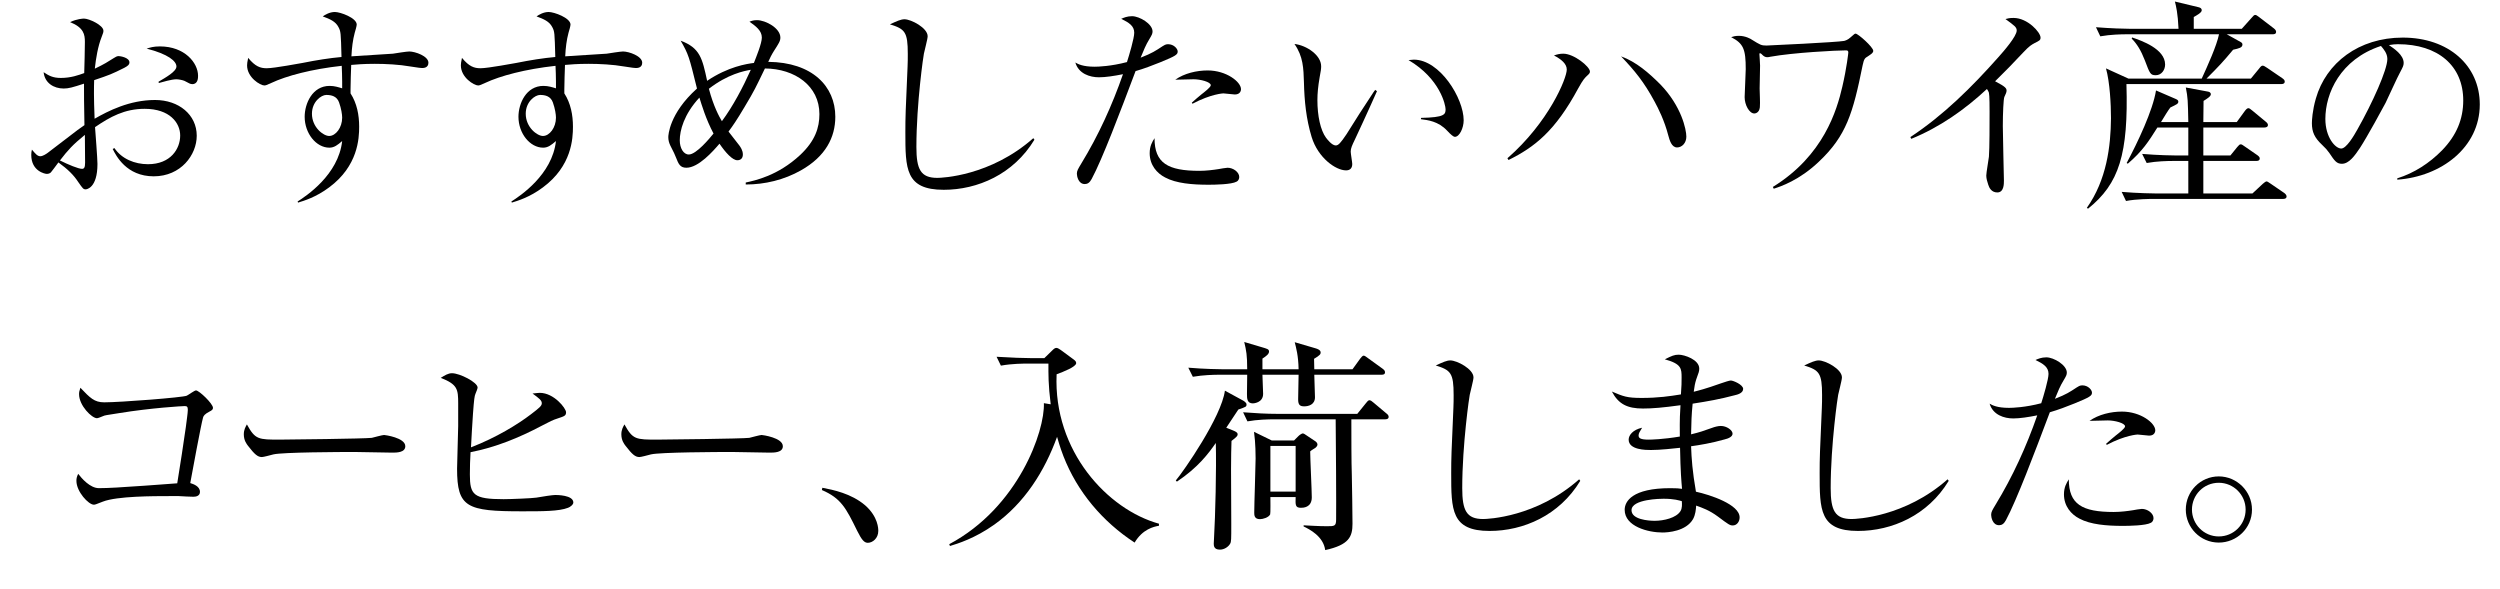
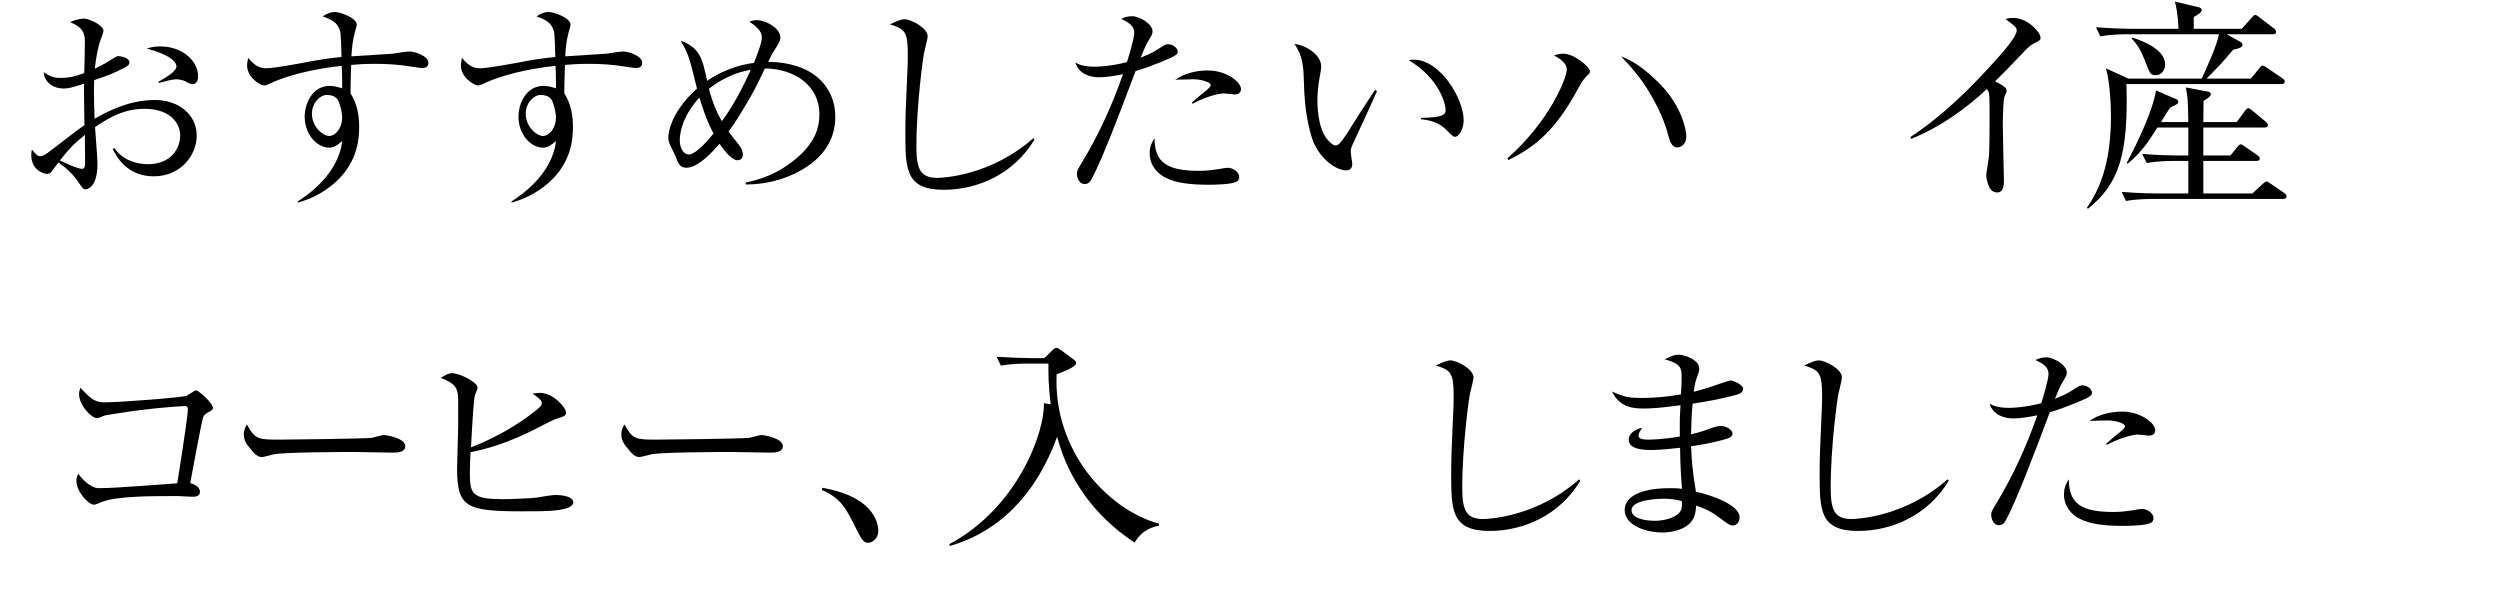
<svg xmlns="http://www.w3.org/2000/svg" id="a" data-name="カペティロ　アイスブレンド | 土居珈琲" width="395.722" height="93.285" viewBox="0 0 395.722 93.285">
  <g id="b" data-name="aa-034-headline-01">
    <path d="M18.114,23.443c1.152,1.711,3.212,2.549,5.308,2.549,3.597,0,5.099-2.444,5.099-4.54,0-1.991-1.642-4.226-5.622-4.226-3.178,0-5.448,1.257-7.857,2.898.07.943.384,4.994.384,5.832,0,3.841-1.746,4.016-1.851,4.016-.384,0-.454-.105-1.188-1.152-.698-1.083-1.641-2.025-3.143-3.108-.384.523-1.083,1.466-1.188,1.571-.14.14-.349.244-.664.244-.209,0-2.444-.384-2.444-3.003,0-.349.035-.559.105-.838.559.663.873,1.047,1.327,1.047.384,0,.908-.349,1.152-.524l4.75-3.631c.489-.349.803-.559,1.083-.769-.07-3.876-.07-4.33-.07-6.565-1.816.594-2.445.769-3.213.769-1.571,0-3.003-.873-3.178-2.584.838.559,1.467.908,2.724.908,1.606,0,2.829-.454,3.702-.769.035-1.257.105-3.667.105-4.923,0-1.188-.175-2.27-2.34-3.143,1.083-.524,2.061-.559,2.2-.559.803,0,3.073,1.047,3.073,1.92,0,.245-.035.35-.279.978-.594,1.501-.908,3.387-1.083,5.028,1.537-.733,2.06-1.083,3.003-1.676.279-.174.489-.314.769-.314.209,0,1.711.209,1.711,1.013,0,.314-.209.523-.803.838-2.025,1.013-2.305,1.118-4.784,1.956-.035,1.118-.07,2.584.07,6.111,2.13-1.222,5.518-2.968,9.568-2.968,3.771,0,6.6,2.34,6.6,5.657,0,3.038-2.514,6.425-6.809,6.425-4.33,0-5.972-3.282-6.495-4.33l.279-.14ZM12.98,26.726c.314,0,.489-.175.489-.978,0-1.397-.035-2.968-.035-4.4-1.921,1.571-2.654,2.375-3.946,4.051,1.327.664,2.934,1.327,3.492,1.327ZM25.098,12.933c1.118-.664,2.829-1.606,2.829-2.41,0-.838-1.292-1.956-4.714-2.829.559-.174,1.083-.349,2.095-.349,3.946,0,6.042,2.619,6.042,4.645,0,.314,0,1.327-.908,1.327-.314,0-.454-.104-1.257-.523-.349-.14-.942-.245-1.292-.245-.698,0-2.27.454-2.758.594l-.035-.209Z" />
    <path d="M55.489,14.783c1.013,1.571,1.362,3.422,1.362,5.273s-.175,6.216-4.749,9.603c-2.095,1.571-4.016,2.13-4.924,2.41l-.07-.175c1.362-.873,6.46-4.226,7.054-9.568-.733.629-1.257,1.048-2.025,1.048-2.095,0-3.911-2.27-3.911-4.889,0-2.095,1.223-4.889,3.946-4.889.803,0,1.396.21,1.99.384v-1.047c0-.384-.035-2.165-.07-2.515-4.749.524-8.73,1.572-11.174,2.724-.733.349-.908.384-1.083.384-.628,0-2.724-1.257-2.724-3.178,0-.279.035-.523.174-1.187,1.118,1.362,1.921,1.641,2.934,1.641,1.222,0,5.377-.803,5.657-.838,2.27-.454,4.26-.769,6.181-.943-.105-3.911-.105-4.016-.489-4.749-.454-.873-1.327-1.257-2.479-1.676.349-.245,1.083-.699,1.92-.699.873,0,3.457.943,3.457,1.991,0,.209-.209.978-.314,1.292-.314,1.188-.454,2.34-.524,3.736,1.047-.07,5.622-.349,6.565-.419.419-.07,2.2-.349,2.584-.349.943,0,3.038.733,3.038,1.781,0,.838-.803.838-1.013.838-.279,0-.419-.035-1.851-.245-1.746-.314-3.946-.419-5.622-.419-1.781,0-2.968.104-3.737.174-.035.594-.104,3.317-.104,3.876v.628ZM49.377,17.996c0,2.165,1.816,3.527,2.724,3.527,1.047,0,2.06-1.327,2.06-2.898,0-.489-.14-1.432-.489-2.41-.349-.978-1.188-1.187-2.025-1.187-.803,0-2.27,1.083-2.27,2.968Z" />
    <path d="M89.329,14.783c1.013,1.571,1.362,3.422,1.362,5.273s-.175,6.216-4.749,9.603c-2.095,1.571-4.016,2.13-4.924,2.41l-.07-.175c1.362-.873,6.46-4.226,7.054-9.568-.733.629-1.257,1.048-2.025,1.048-2.095,0-3.911-2.27-3.911-4.889,0-2.095,1.223-4.889,3.946-4.889.803,0,1.396.21,1.99.384v-1.047c0-.384-.035-2.165-.07-2.515-4.749.524-8.73,1.572-11.174,2.724-.733.349-.908.384-1.083.384-.628,0-2.724-1.257-2.724-3.178,0-.279.035-.523.174-1.187,1.118,1.362,1.921,1.641,2.934,1.641,1.222,0,5.377-.803,5.657-.838,2.27-.454,4.26-.769,6.181-.943-.105-3.911-.105-4.016-.489-4.749-.454-.873-1.327-1.257-2.479-1.676.349-.245,1.083-.699,1.92-.699.873,0,3.457.943,3.457,1.991,0,.209-.209.978-.314,1.292-.314,1.188-.454,2.34-.524,3.736,1.047-.07,5.622-.349,6.565-.419.419-.07,2.2-.349,2.584-.349.943,0,3.038.733,3.038,1.781,0,.838-.803.838-1.013.838-.279,0-.419-.035-1.851-.245-1.746-.314-3.946-.419-5.622-.419-1.781,0-2.968.104-3.737.174-.035.594-.104,3.317-.104,3.876v.628ZM83.218,17.996c0,2.165,1.816,3.527,2.724,3.527,1.047,0,2.06-1.327,2.06-2.898,0-.489-.14-1.432-.489-2.41-.349-.978-1.188-1.187-2.025-1.187-.803,0-2.27,1.083-2.27,2.968Z" />
    <path d="M118.041,28.891c1.432-.314,5.063-1.048,8.625-4.365,2.375-2.235,3.038-4.33,3.038-6.46,0-4.47-3.876-7.193-8.625-7.228-1.467,3.038-1.641,3.457-3.213,6.076-1.257,2.13-1.92,3.073-2.549,3.911.279.384,1.466,1.886,1.711,2.2.175.244.559.768.559,1.432,0,.594-.349.908-.873.908-.768,0-1.851-1.187-2.828-2.619-1.013,1.187-3.318,3.806-5.238,3.806-1.013,0-1.257-.628-1.641-1.606-.245-.628-.279-.664-.908-1.92-.209-.454-.314-.838-.314-1.327,0-.209.104-3.702,4.54-7.682-1.257-5.099-1.327-5.378-2.584-7.578,3.073,1.152,3.422,2.793,4.19,6.355,3.317-2.235,6.25-2.689,7.403-2.829.384-.978,1.257-3.108,1.257-4.016,0-1.117-.978-1.815-1.956-2.514.349-.14.664-.244,1.187-.244,1.362,0,3.702,1.257,3.702,2.758,0,.559-.245.908-1.047,2.165-.314.489-.664,1.188-.873,1.676,6.984.07,10.616,3.876,10.616,8.695,0,3.248-1.537,6.286-5.448,8.485-2.654,1.501-5.692,2.235-8.73,2.235v-.314ZM110.708,15.447c-2.479,2.689-3.108,5.238-3.108,6.774,0,1.222.593,2.235,1.432,2.235,1.187,0,3.317-2.584,3.911-3.317-1.222-2.305-1.886-4.575-2.235-5.692ZM112.209,14.05c.733,2.793,1.641,4.435,2.06,5.133,1.781-2.41,3.317-5.343,4.575-8.136-1.048.174-3.667.698-6.635,3.003Z" />
    <path d="M163.737,22.116c-3.317,5.482-9.009,7.927-14.352,7.927-6.076,0-6.076-3.317-6.076-9.149,0-2.444.035-3.212.349-10.336.035-.664.035-1.362.035-2.025,0-3.492-.454-3.946-2.828-4.68,1.117-.523,1.746-.803,2.305-.803,1.047,0,3.667,1.362,3.667,2.688,0,.454-.524,2.34-.594,2.759-.035.035-1.187,7.822-1.187,14.771,0,3.527.663,4.889,3.317,4.889.698,0,8.416-.279,15.19-6.286l.175.244Z" />
    <path d="M183.971,7.345c.279-.175.524-.349.908-.349.943,0,1.536.733,1.536,1.152,0,.489-.279.698-2.758,1.711-1.292.524-2.584,1.013-3.911,1.397-2.444,6.495-5.273,13.968-6.949,17.076-.314.594-.664.803-1.083.803-1.047,0-1.257-1.292-1.257-1.641,0-.454.174-.733.698-1.606,2.724-4.47,4.889-9.219,6.6-14.143-1.396.279-2.758.489-3.806.489-1.432,0-3.212-.559-3.736-2.339.419.244,1.187.664,3.073.664.559,0,2.584-.07,5.099-.733.349-1.083,1.152-3.771,1.152-4.645,0-1.083-.838-1.606-2.061-2.2.384-.174.943-.419,1.711-.419,1.187,0,3.248,1.222,3.248,2.41,0,.349-.105.559-.524,1.257-.524.838-.908,1.781-1.362,2.898,1.816-.698,2.409-1.117,3.422-1.781ZM189.873,27.04c1.047,0,2.165-.14,3.038-.279.105-.035,1.223-.209,1.397-.209.908,0,1.851.698,1.851,1.467,0,.314-.174.628-.419.733-.803.454-3.492.489-4.47.489-2.514,0-5.098-.209-6.844-1.152-1.292-.664-2.444-1.956-2.444-3.841,0-1.152.419-1.816.768-2.375,0,3.946,2.095,5.168,7.124,5.168ZM188.65,16.25c.21-.209,1.362-1.188,1.502-1.292.489-.384,1.501-1.152,1.501-1.467,0-.524-1.641-.943-2.724-.943-.035,0-2.445.07-2.898.07,1.432-1.013,3.387-1.467,5.133-1.467,2.968,0,5.273,1.816,5.273,2.968,0,.105-.035.838-.978.838-.209,0-1.606-.175-1.816-.175,0,0-1.92.07-4.889,1.641l-.105-.174Z" />
    <path d="M217.68,14.225l.279.209c-1.432,3.248-3.248,7.124-3.492,7.647-.454.943-.664,1.397-.664,1.92,0,.314.244,1.676.244,1.956,0,.628-.314,1.013-.978,1.013-1.641,0-4.435-1.99-5.448-5.273-.873-2.863-1.152-5.727-1.222-8.66-.07-2.2-.104-4.085-1.501-6.076,1.921.209,4.226,1.781,4.226,3.527,0,.384-.035.699-.245,1.781-.245,1.432-.349,2.514-.349,3.597,0,2.479.489,4.749,1.362,5.937.14.174.908,1.222,1.537,1.222.419,0,.768-.384,1.711-1.781,1.92-3.038,2.13-3.422,4.26-6.635l.279-.384ZM224.943,18.659c3.737-.07,3.876-.559,3.876-1.362,0-.628-.838-4.819-5.867-7.787.14,0,.664-.07.838-.07,4.121,0,7.892,6.111,7.892,9.603,0,1.222-.664,2.619-1.397,2.619q-.314,0-1.222-.978c-1.396-1.501-3.073-1.676-4.155-1.816l.035-.209Z" />
    <path d="M238.608,25.05c6.53-5.692,9.394-12.641,9.394-14.038,0-.908-.838-1.606-2.025-2.235.524-.174.908-.279,1.467-.279,1.711,0,4.225,2.061,4.225,2.829,0,.244-.105.349-.524.733-.279.279-.559.523-1.327,1.92-3.667,6.81-6.949,9.324-11.035,11.349l-.174-.279ZM262.808,13.352c3.352,3.457,4.121,7.159,4.121,8.276,0,1.013-.699,1.711-1.467,1.711-.873,0-1.188-1.152-1.397-1.92-.594-2.305-1.571-4.26-2.165-5.343-1.676-3.108-3.143-4.889-5.308-7.159,2.409.873,4.4,2.619,6.216,4.435Z" />
-     <path d="M280.625,29.589c8.031-4.958,10.126-12.117,11-15.889.699-3.003.943-5.343.943-5.378,0-.279-.104-.349-.384-.349-1.467,0-8.311.349-11.978,1.013-.105.035-.314.07-.489.07-.279,0-.523-.14-.733-.349-.035-.035-.244-.279-.384-.279-.105,0-.105.07-.105.105,0,.07.105,1.571.105,1.851,0,.559-.07,3.108-.07,3.632,0,.803.104,2.13.035,2.968-.104.943-.803.978-.873.978-.803,0-1.536-1.362-1.536-2.584,0-.594.174-3.736.174-4.435,0-3.143-.349-4.051-2.305-5.063.314-.104.628-.209,1.222-.209,1.048,0,1.886.489,2.025.594,1.362.838,1.501.943,2.34.943.314,0,11.244-.524,12.292-.733.245-.07.594-.174,1.013-.559.594-.524.664-.594.803-.594.384,0,2.794,2.13,2.794,2.724,0,.314-.28.489-.908.908-.349.209-.559.314-.768,1.362-1.537,7.612-2.584,11.174-6.914,15.26-3.108,2.968-6.076,3.946-7.159,4.295l-.14-.279Z" />
    <path d="M302.392,21.697c5.238-3.457,9.708-7.892,13.863-12.571.943-1.047,2.968-3.387,2.968-4.295,0-.524-.349-.769-1.781-1.816.384-.105.628-.175,1.292-.175,2.2,0,4.26,2.27,4.26,3.108,0,.419-.175.489-.943.873-.489.279-.769.384-1.851,1.537-1.432,1.537-2.898,3.038-4.4,4.505,1.676.873,1.816,1.117,1.816,1.501,0,.244-.14.524-.349.978-.14.279-.245,2.619-.245,4.609,0,1.362.175,8.171.175,8.625,0,.559,0,1.886-1.048,1.886-.942,0-1.292-.769-1.432-1.222-.14-.419-.314-.978-.314-1.432,0-.489.384-2.584.419-3.003.104-1.152.104-5.622.104-7.089,0-.523,0-2.654-.104-3.038-.035-.07-.07-.244-.314-.593-3.527,3.282-7.508,6.076-11.978,7.892l-.14-.279Z" />
    <path d="M361.109,13.309h-24.516c.324,11.088-1.152,15.768-6.084,19.728l-.18-.144c3.132-4.428,3.78-9.72,3.816-14.184,0-2.232-.18-5.688-.792-7.884l3.564,1.62h11.592c.936-2.052,2.376-5.22,2.736-7.02h-14.544c-.936,0-2.628.036-4.248.324l-.684-1.44c2.268.18,4.5.252,5.508.252h7.56c-.108-2.448-.396-3.636-.576-4.32l3.744.9c.252.072.504.144.504.504,0,.36-.864.828-1.26,1.044v1.872h7.596l1.548-1.728c.288-.324.396-.468.576-.468.144,0,.288.072.648.36l2.304,1.764c.18.144.36.324.36.54,0,.36-.288.396-.54.396h-7.272l2.196,1.224c.216.108.288.252.288.396,0,.504-.54.612-1.476.828-1.62,1.944-2.34,2.7-4.212,4.572h7.02l1.332-1.62c.216-.288.36-.432.54-.432.144,0,.36.108.72.36l2.376,1.62c.252.18.396.324.396.54,0,.324-.288.396-.54.396ZM361.397,31.489h-20.628c-.36,0-2.556,0-4.248.324l-.684-1.44c2.484.216,5.22.252,5.508.252h5.04v-5.148h-2.376c-.9,0-2.628.036-4.212.324l-.72-1.44c2.448.216,5.076.252,5.544.252h1.764v-4.428h-4.896c-1.404,2.232-2.34,3.708-4.68,5.724l-.18-.108c1.764-3.312,4.14-8.316,4.644-11.484l3.168,1.368c.324.144.36.288.36.396,0,.324-.144.396-1.26.936-.288.36-1.008,1.512-1.476,2.304h4.32c-.072-3.456-.072-3.816-.396-5.472l3.492.648c.18.036.468.108.468.432,0,.324-.576.684-1.152,1.044,0,.504-.036,2.844-.036,3.348h5.292l1.26-1.728c.216-.288.396-.468.576-.468.18,0,.324.144.648.396l2.088,1.728c.288.216.36.396.36.54,0,.324-.324.396-.576.396h-9.648v4.428h4.284l1.08-1.332c.288-.324.36-.432.576-.432.144,0,.288.108.648.36l1.98,1.368c.288.216.36.36.36.504,0,.36-.324.396-.54.396h-8.388v5.148h7.776l1.62-1.512c.216-.18.468-.396.612-.396.108,0,.288.108.648.36l2.16,1.476c.18.144.36.324.36.54,0,.324-.288.396-.54.396ZM341.237,11.905c-.864,0-.936-.252-1.728-2.34-.612-1.584-1.26-2.628-2.088-3.456l.072-.18c1.476.504,5.22,1.8,5.22,4.284,0,.864-.576,1.692-1.476,1.692Z" />
-     <path d="M379.462,28.228c2.689-.838,5.099-2.41,7.089-4.435,2.305-2.375,3.352-4.958,3.352-7.892,0-5.482-3.98-8.904-10.336-8.904-.454,0-.803.035-1.432.14.768.524,2.339,1.537,2.339,2.829,0,.419-.14.664-.559,1.466-.419.733-1.956,4.156-2.305,4.854-.419.803-2.934,5.413-4.051,7.124-.838,1.257-1.746,2.515-2.863,2.515-.838,0-1.152-.454-1.991-1.711-.384-.523-.524-.698-1.152-1.292-1.187-1.117-1.606-2.025-1.606-3.422,0-.419.07-1.991.629-3.911,1.606-5.622,6.774-9.638,13.758-9.638,7.263,0,12.187,4.435,12.187,10.581,0,6.809-6.111,11.419-13.06,11.908v-.209ZM368.079,18.834c0,2.898,1.571,4.679,2.514,4.679.803,0,1.99-1.99,2.549-3.003,2.409-4.26,4.749-9.463,4.749-11.175,0-.908-.628-1.606-1.013-2.06-6.46,2.13-8.8,7.508-8.8,11.559Z" />
    <path d="M31.652,77.862c0,.594-.559.769-1.013.769-.279,0-1.99-.07-2.339-.105h-1.432c-2.549,0-8.346,0-10.581.873-1.083.419-1.222.489-1.432.489-.838,0-2.759-2.06-2.759-3.771,0-.349.035-.593.279-1.117.559.733,1.886,2.27,3.283,2.27,1.536,0,3.597-.14,7.159-.384.803-.07,4.504-.314,5.238-.384.698-4.365.768-4.819,1.362-8.905.105-.908.314-2.235.314-2.724s-.14-.594-.489-.594c-.384,0-5.273.28-10.406,1.118-2.025.314-2.27.349-2.479.454-.349.14-.838.349-1.013.349-.803,0-2.829-1.991-2.829-3.807,0-.279.035-.523.209-1.012,1.537,1.606,2.2,2.305,3.771,2.305,2.549,0,12.466-.769,13.06-1.048.245-.104,1.222-.838,1.467-.838.489,0,2.689,2.095,2.689,2.759,0,.244-.14.384-.559.593-.733.384-.943.664-1.013.943-.314,1.083-1.711,8.66-2.025,10.372.454.14,1.537.489,1.537,1.396Z" />
    <path d="M44.389,69.586c1.152,0,13.304-.14,14.457-.279.314-.07,1.676-.454,1.956-.454.105,0,3.353.419,3.353,1.781,0,1.013-1.397,1.013-2.061,1.013-.279,0-5.936-.104-6.006-.104-2.13,0-11.384.035-12.816.384-.524.14-1.571.419-1.816.419-.664,0-1.152-.419-2.2-1.781-.209-.279-.664-.838-.664-1.816,0-.733.279-1.187.489-1.571,1.327,2.41,1.781,2.41,5.308,2.41Z" />
    <path d="M72.526,63.895c0-2.305-.105-3.038-2.759-4.086.628-.384,1.152-.733,1.781-.733,1.222,0,4.051,1.432,4.051,2.27,0,.175-.209.664-.349,1.013s-.209.768-.384,3.143c-.07.838-.279,4.575-.314,5.308,3.981-1.537,7.403-3.632,9.498-5.238,1.327-1.012,1.711-1.327,1.711-1.746,0-.454-.419-.769-1.467-1.537.698-.07.908-.105,1.152-.105,2.235,0,4.155,2.445,4.155,3.073,0,.559-.279.628-1.327.978-.769.245-1.188.454-2.514,1.152-3.562,1.886-7.298,3.422-11.279,4.19-.07,1.188-.105,2.34-.105,3.527,0,3.213.559,3.911,5.343,3.911,1.048,0,4.54-.14,5.168-.244.978-.175,2.584-.419,3.003-.419.245,0,2.863,0,2.863,1.188,0,.349-.523.733-.838.838-1.432.559-4.016.559-7.263.559-8.765,0-10.302-.594-10.302-6.74,0-1.083.175-5.797.175-6.74v-3.562Z" />
    <path d="M104.149,69.586c1.152,0,13.304-.14,14.457-.279.314-.07,1.676-.454,1.956-.454.105,0,3.353.419,3.353,1.781,0,1.013-1.397,1.013-2.061,1.013-.279,0-5.936-.104-6.006-.104-2.13,0-11.384.035-12.816.384-.524.14-1.571.419-1.816.419-.664,0-1.152-.419-2.2-1.781-.209-.279-.664-.838-.664-1.816,0-.733.279-1.187.489-1.571,1.327,2.41,1.781,2.41,5.308,2.41Z" />
    <path d="M130.168,77.208c1.692.324,4.572.9,6.768,2.772,2.088,1.836,2.088,3.744,2.088,4.068,0,1.152-.9,1.872-1.656,1.872-.576,0-.972-.468-1.692-1.908-1.764-3.6-2.556-5.148-5.58-6.444l.072-.36Z" />
    <path d="M179.597,85.885c-5.076-3.312-9.072-8.028-11.268-13.68-.54-1.404-.828-2.448-1.008-3.06-1.98,5.472-5.184,10.512-9.936,13.896-3.096,2.196-5.832,3.024-7.02,3.384l-.108-.288c10.944-5.832,15.156-17.928,14.976-22.32l1.08.18c-.396-3.132-.36-4.824-.36-6.444h-3.276c-.648,0-2.484,0-4.248.324l-.684-1.404c2.232.144,4.464.216,5.508.216h2.052l1.296-1.26c.216-.216.396-.36.612-.36.18,0,.432.144.684.324l2.052,1.512c.288.216.396.36.396.576,0,.576-2.016,1.368-3.096,1.764-.54,12.168,8.1,21.42,16.2,23.652v.324c-.828.144-2.592.54-3.852,2.664Z" />
-     <path d="M196.013,64.825c-.576.864-1.08,1.656-1.908,2.88l1.08.432c.324.144.72.288.72.612,0,.216-.072.36-.972,1.044-.036,1.476-.072,2.088-.072,4.5,0,1.224.036,7.236.036,8.604,0,2.556,0,2.844-.18,3.168-.288.504-.936.936-1.62.936-.972,0-.972-.648-.972-.972,0-.144.036-.612.036-.72.216-3.744.396-11.052.288-15.192-1.152,1.656-2.772,3.852-6.156,6.12l-.18-.18c1.224-1.44,7.236-10.08,7.776-14.22l2.844,1.548c.072.036.576.324.576.612,0,.396-.072.396-1.296.828ZM218.693,59.316h-10.656c0,.432.108,3.312.108,3.564,0,1.188-1.044,1.44-1.692,1.44-.684,0-.972-.216-.972-1.116,0-.18.072-3.276.072-3.888h-5.724c0,.468.108,2.592.108,3.024,0,1.44-1.548,1.512-1.62,1.512-.936,0-.936-.792-.936-1.512,0-.468.036-2.592.036-3.024h-4.356c-.9,0-2.628.036-4.248.324l-.72-1.44c2.484.216,5.076.252,5.544.252h3.78c0-2.232-.144-2.952-.468-4.32l3.276.972c.648.18.648.396.648.54,0,.396-.432.72-1.044,1.116v1.692h5.724c-.036-2.16-.396-3.42-.612-4.284l3.312.972c.252.072.792.252.792.648,0,.252-.072.432-1.044,1.008,0,.252.036,1.44.036,1.656h6.048l1.224-1.692c.144-.18.36-.468.54-.468.18,0,.432.216.684.396l2.34,1.692c.18.144.36.288.36.54,0,.36-.288.396-.54.396ZM219.233,66.373h-5.328v.432c0,2.124,0,6.372.072,8.352.036,1.98.108,5.868.108,7.74,0,2.052-.54,3.348-4.32,4.176-.288-2.196-2.52-3.312-3.42-3.744v-.18c.828.036,2.34.144,3.672.144,1.224,0,1.476,0,1.476-1.08.036-1.764-.036-13.176-.072-15.84h-9.72c-.936,0-2.664.036-4.248.324l-.684-1.44c1.836.144,3.672.252,5.508.252h12.564l1.368-1.692c.18-.252.396-.468.54-.468.216,0,.432.18.684.396l2.016,1.692c.144.108.36.288.36.54,0,.36-.36.396-.576.396ZM208.181,70.909c-.108.072-.612.36-.792.54,0,1.152.252,6.228.252,7.272,0,1.656-1.404,1.656-1.728,1.656-.9,0-.864-.468-.828-1.692h-3.996c0,.288.036,2.592-.036,2.736-.252.504-1.152.756-1.62.756-.9,0-.9-.648-.9-1.044,0-1.368.216-7.344.216-8.568,0-.324,0-2.448-.252-4.212l2.808,1.368h3.528l.72-.72c.18-.18.54-.396.648-.396.18,0,.36.144.576.288l1.404.936c.18.108.36.324.36.54s-.216.432-.36.54ZM205.085,70.584h-3.996v7.236h3.996v-7.236Z" />
    <path d="M250.137,76.116c-3.317,5.482-9.009,7.927-14.352,7.927-6.076,0-6.076-3.317-6.076-9.149,0-2.444.035-3.212.349-10.336.035-.664.035-1.362.035-2.025,0-3.492-.454-3.946-2.828-4.68,1.117-.523,1.746-.803,2.305-.803,1.047,0,3.667,1.362,3.667,2.688,0,.454-.524,2.34-.594,2.759-.035.035-1.187,7.822-1.187,14.771,0,3.527.663,4.889,3.317,4.889.698,0,8.416-.279,15.19-6.286l.175.244Z" />
    <path d="M266.178,59.809c0-1.466,0-2.2-2.654-2.933,1.118-.559,1.501-.733,2.2-.733.873,0,3.248.768,3.248,2.2,0,.419-.07.593-.489,1.746-.175.559-.28,1.083-.384,1.921.698-.175,1.851-.454,4.295-1.327.594-.209,1.362-.454,1.572-.454.384,0,1.956.664,1.956,1.327s-.873.908-1.362,1.013c-2.375.628-4.155.943-6.635,1.327-.174,1.781-.209,2.933-.244,4.854,1.432-.349,1.92-.523,3.282-1.013.454-.174,1.013-.314,1.432-.314.908,0,1.851.664,1.851,1.222,0,.489-.664.768-1.257.908-2.095.594-4.016.908-5.308,1.083.07,1.956.209,3.946.768,7.194,2.235.489,6.949,2.025,6.914,4.085,0,.628-.419,1.257-1.083,1.257-.454,0-.664-.14-2.339-1.397-1.362-1.013-2.479-1.397-3.457-1.746-.035.594-.105,1.432-.489,2.13-1.117,1.956-4.016,2.13-4.854,2.13-2.235,0-5.972-.943-5.972-3.597,0-1.327,1.188-3.422,7.229-3.422.978,0,1.362.035,1.851.105-.105-1.188-.245-2.654-.314-6.495-.978.104-3.108.349-4.609.349-.769,0-3.527,0-3.527-1.641,0-.698.663-1.571,2.13-1.886-.384.628-.559.908-.559,1.222,0,.419.279.664,1.606.664.314,0,2.235-.035,4.923-.489-.035-2.934.035-3.841.105-4.959-2.793.384-4.435.524-5.937.524-2.479,0-3.876-.698-4.924-2.689,1.816.769,2.375,1.013,4.714,1.013,2.619,0,4.505-.279,6.216-.559.105-1.537.105-1.746.105-2.619ZM263.314,78.945c-.349,0-5.063.035-5.063,1.816,0,1.467,2.654,1.676,3.667,1.676,1.432,0,3.422-.454,4.085-1.537.279-.454.245-1.083.209-1.571-.384-.105-1.188-.384-2.898-.384Z" />
    <path d="M308.457,76.116c-3.317,5.482-9.009,7.927-14.352,7.927-6.076,0-6.076-3.317-6.076-9.149,0-2.444.035-3.212.349-10.336.035-.664.035-1.362.035-2.025,0-3.492-.454-3.946-2.828-4.68,1.117-.523,1.746-.803,2.305-.803,1.047,0,3.667,1.362,3.667,2.688,0,.454-.524,2.34-.594,2.759-.035.035-1.187,7.822-1.187,14.771,0,3.527.663,4.889,3.317,4.889.698,0,8.416-.279,15.19-6.286l.175.244Z" />
    <path d="M328.691,61.345c.279-.175.524-.349.908-.349.943,0,1.536.733,1.536,1.152,0,.489-.279.698-2.758,1.711-1.292.524-2.584,1.013-3.911,1.397-2.444,6.495-5.273,13.968-6.949,17.076-.314.594-.664.803-1.083.803-1.047,0-1.257-1.292-1.257-1.641,0-.454.174-.733.698-1.606,2.724-4.47,4.889-9.219,6.6-14.143-1.396.279-2.758.489-3.806.489-1.432,0-3.212-.559-3.736-2.339.419.244,1.187.664,3.073.664.559,0,2.584-.07,5.099-.733.349-1.083,1.152-3.771,1.152-4.645,0-1.083-.838-1.606-2.061-2.2.384-.174.943-.419,1.711-.419,1.187,0,3.248,1.222,3.248,2.41,0,.349-.105.559-.524,1.257-.524.838-.908,1.781-1.362,2.898,1.816-.698,2.409-1.117,3.422-1.781ZM334.593,81.04c1.047,0,2.165-.14,3.038-.279.105-.035,1.223-.209,1.397-.209.908,0,1.851.698,1.851,1.467,0,.314-.174.628-.419.733-.803.454-3.492.489-4.47.489-2.514,0-5.098-.209-6.844-1.152-1.292-.664-2.444-1.956-2.444-3.841,0-1.152.419-1.816.768-2.375,0,3.946,2.095,5.168,7.124,5.168ZM333.37,70.25c.21-.209,1.362-1.188,1.502-1.292.489-.384,1.501-1.152,1.501-1.467,0-.524-1.641-.943-2.724-.943-.035,0-2.445.07-2.898.07,1.432-1.013,3.387-1.467,5.133-1.467,2.968,0,5.273,1.816,5.273,2.968,0,.105-.035.838-.978.838-.209,0-1.606-.175-1.816-.175,0,0-1.92.07-4.889,1.641l-.105-.174Z" />
-     <path d="M345.988,80.665c0-2.916,2.34-5.256,5.22-5.256,2.844,0,5.256,2.34,5.256,5.256,0,2.952-2.412,5.22-5.256,5.22-2.916,0-5.22-2.376-5.22-5.22ZM355.457,80.665c0-2.34-1.908-4.248-4.248-4.248-2.412,0-4.248,1.944-4.248,4.248,0,2.268,1.836,4.248,4.248,4.248,2.34,0,4.248-1.872,4.248-4.248Z" />
  </g>
</svg>